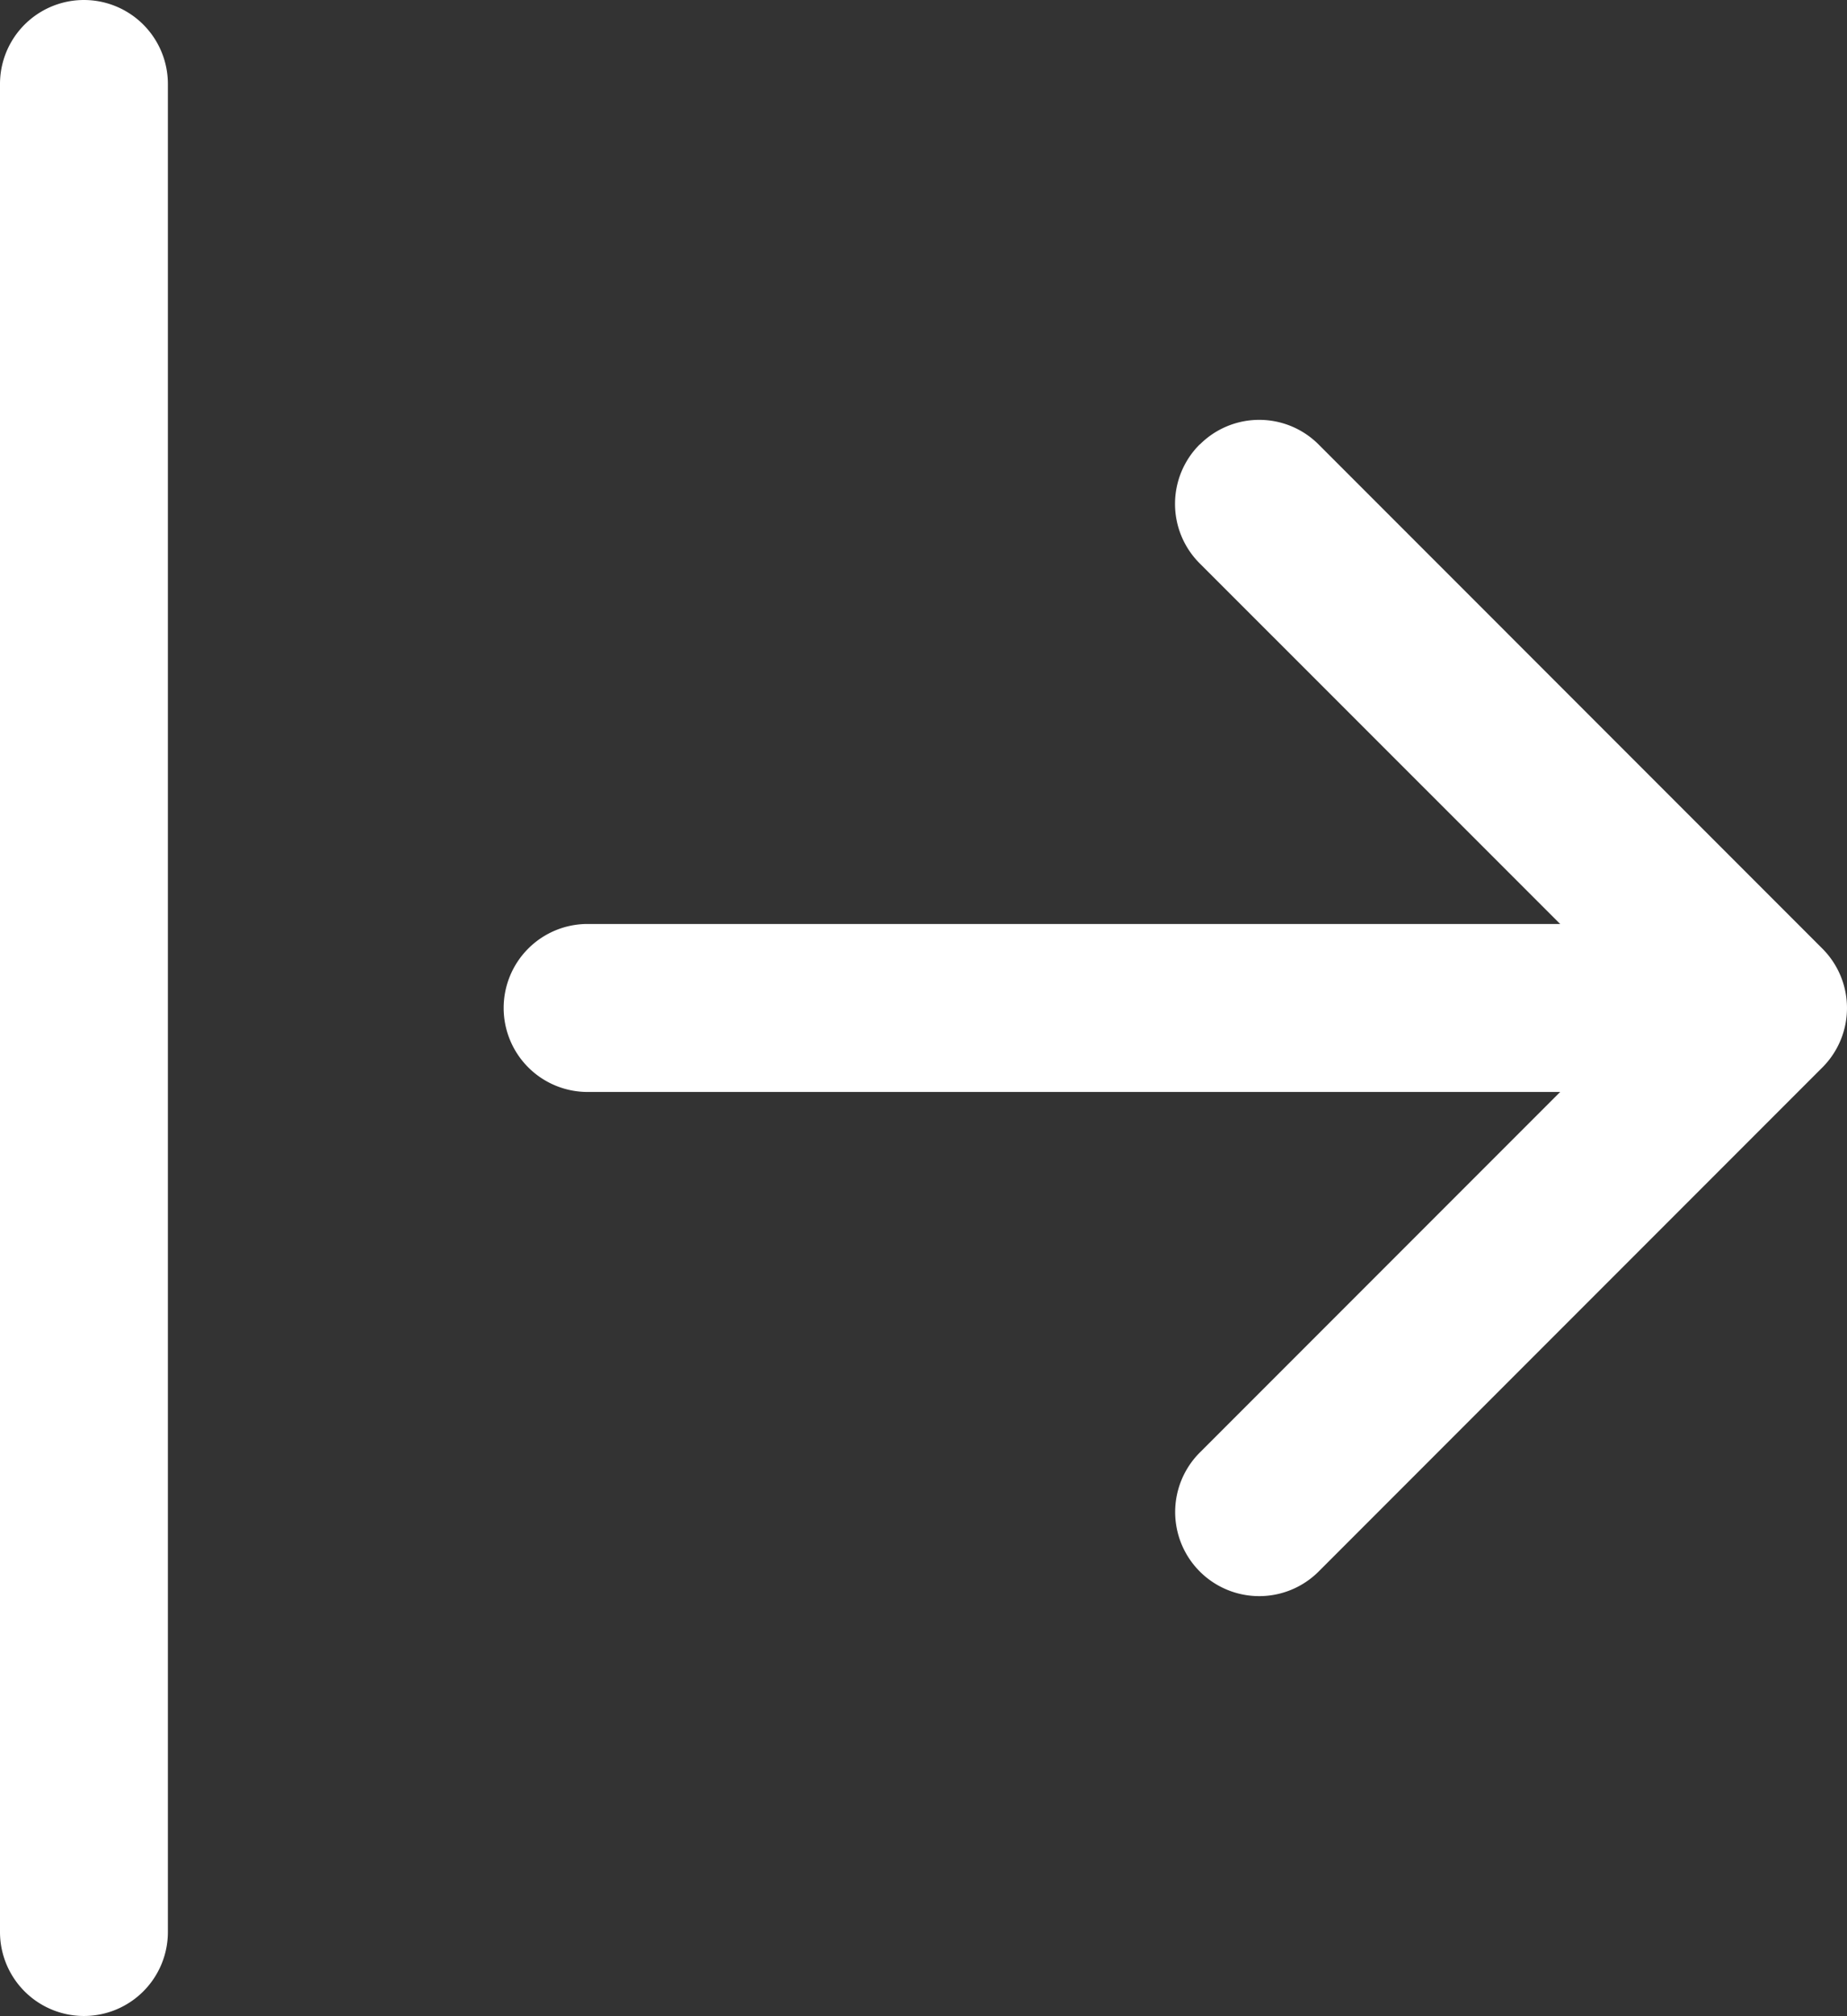
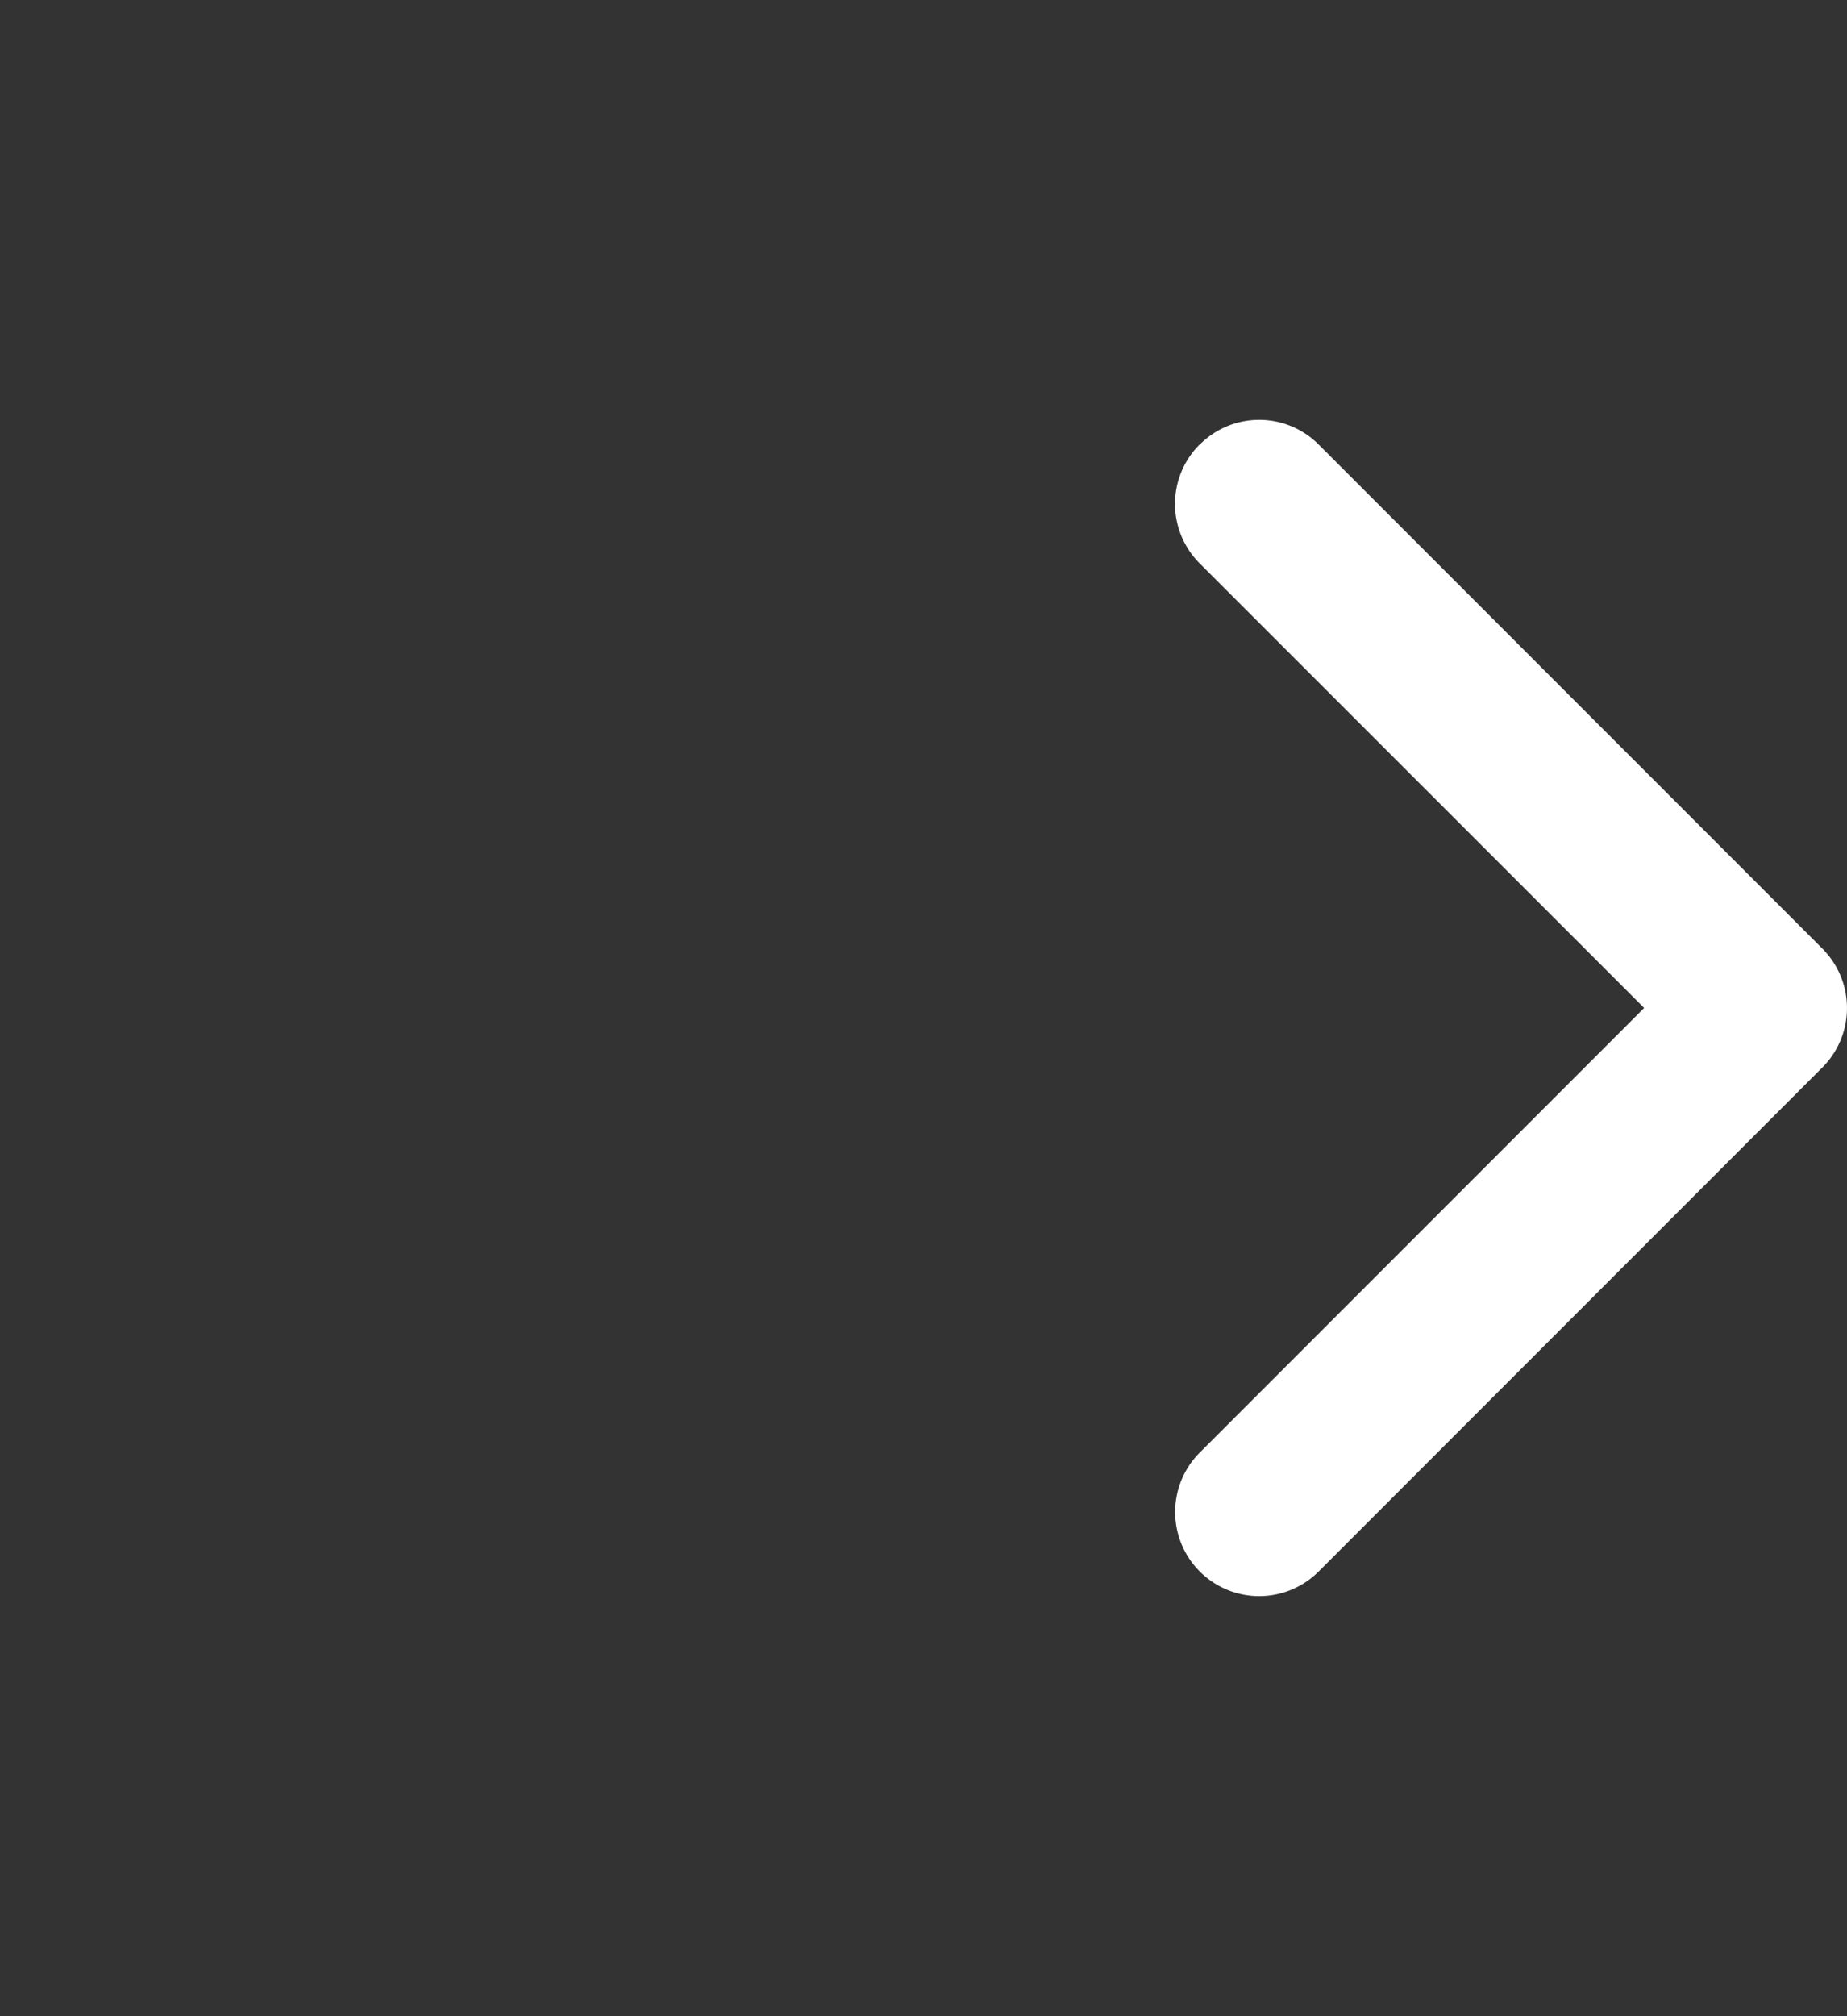
<svg xmlns="http://www.w3.org/2000/svg" width="38.021" height="41.473" viewBox="0 0 38.021 41.473">
  <rect x="0" y="0" width="38.021" height="41.473" fill="#333333" stroke="none" />
  <g id="arrow-bar-right" transform="translate(-6.75 -4.5)">
    <path id="Tracé_1" data-name="Tracé 1" d="M23.007,10.631a1.728,1.728,0,0,1,2.447,0L35.822,21a1.728,1.728,0,0,1,0,2.447L25.454,33.815a1.73,1.73,0,1,1-2.447-2.447l9.147-9.146-9.149-9.146a1.728,1.728,0,0,1,0-2.447Z" transform="translate(8.441 3.014)" fill="#fff" fill-rule="evenodd" />
-     <path id="Tracé_2" data-name="Tracé 2" d="M17.118,25.236a1.728,1.728,0,0,1,1.728-1.728H41.311a1.728,1.728,0,1,1,0,3.456H18.846A1.728,1.728,0,0,1,17.118,25.236ZM8.478,45.973A1.728,1.728,0,0,1,6.75,44.245V6.228a1.728,1.728,0,0,1,3.456,0V44.245A1.728,1.728,0,0,1,8.478,45.973Z" fill="#fff" fill-rule="evenodd" />
  </g>
</svg>